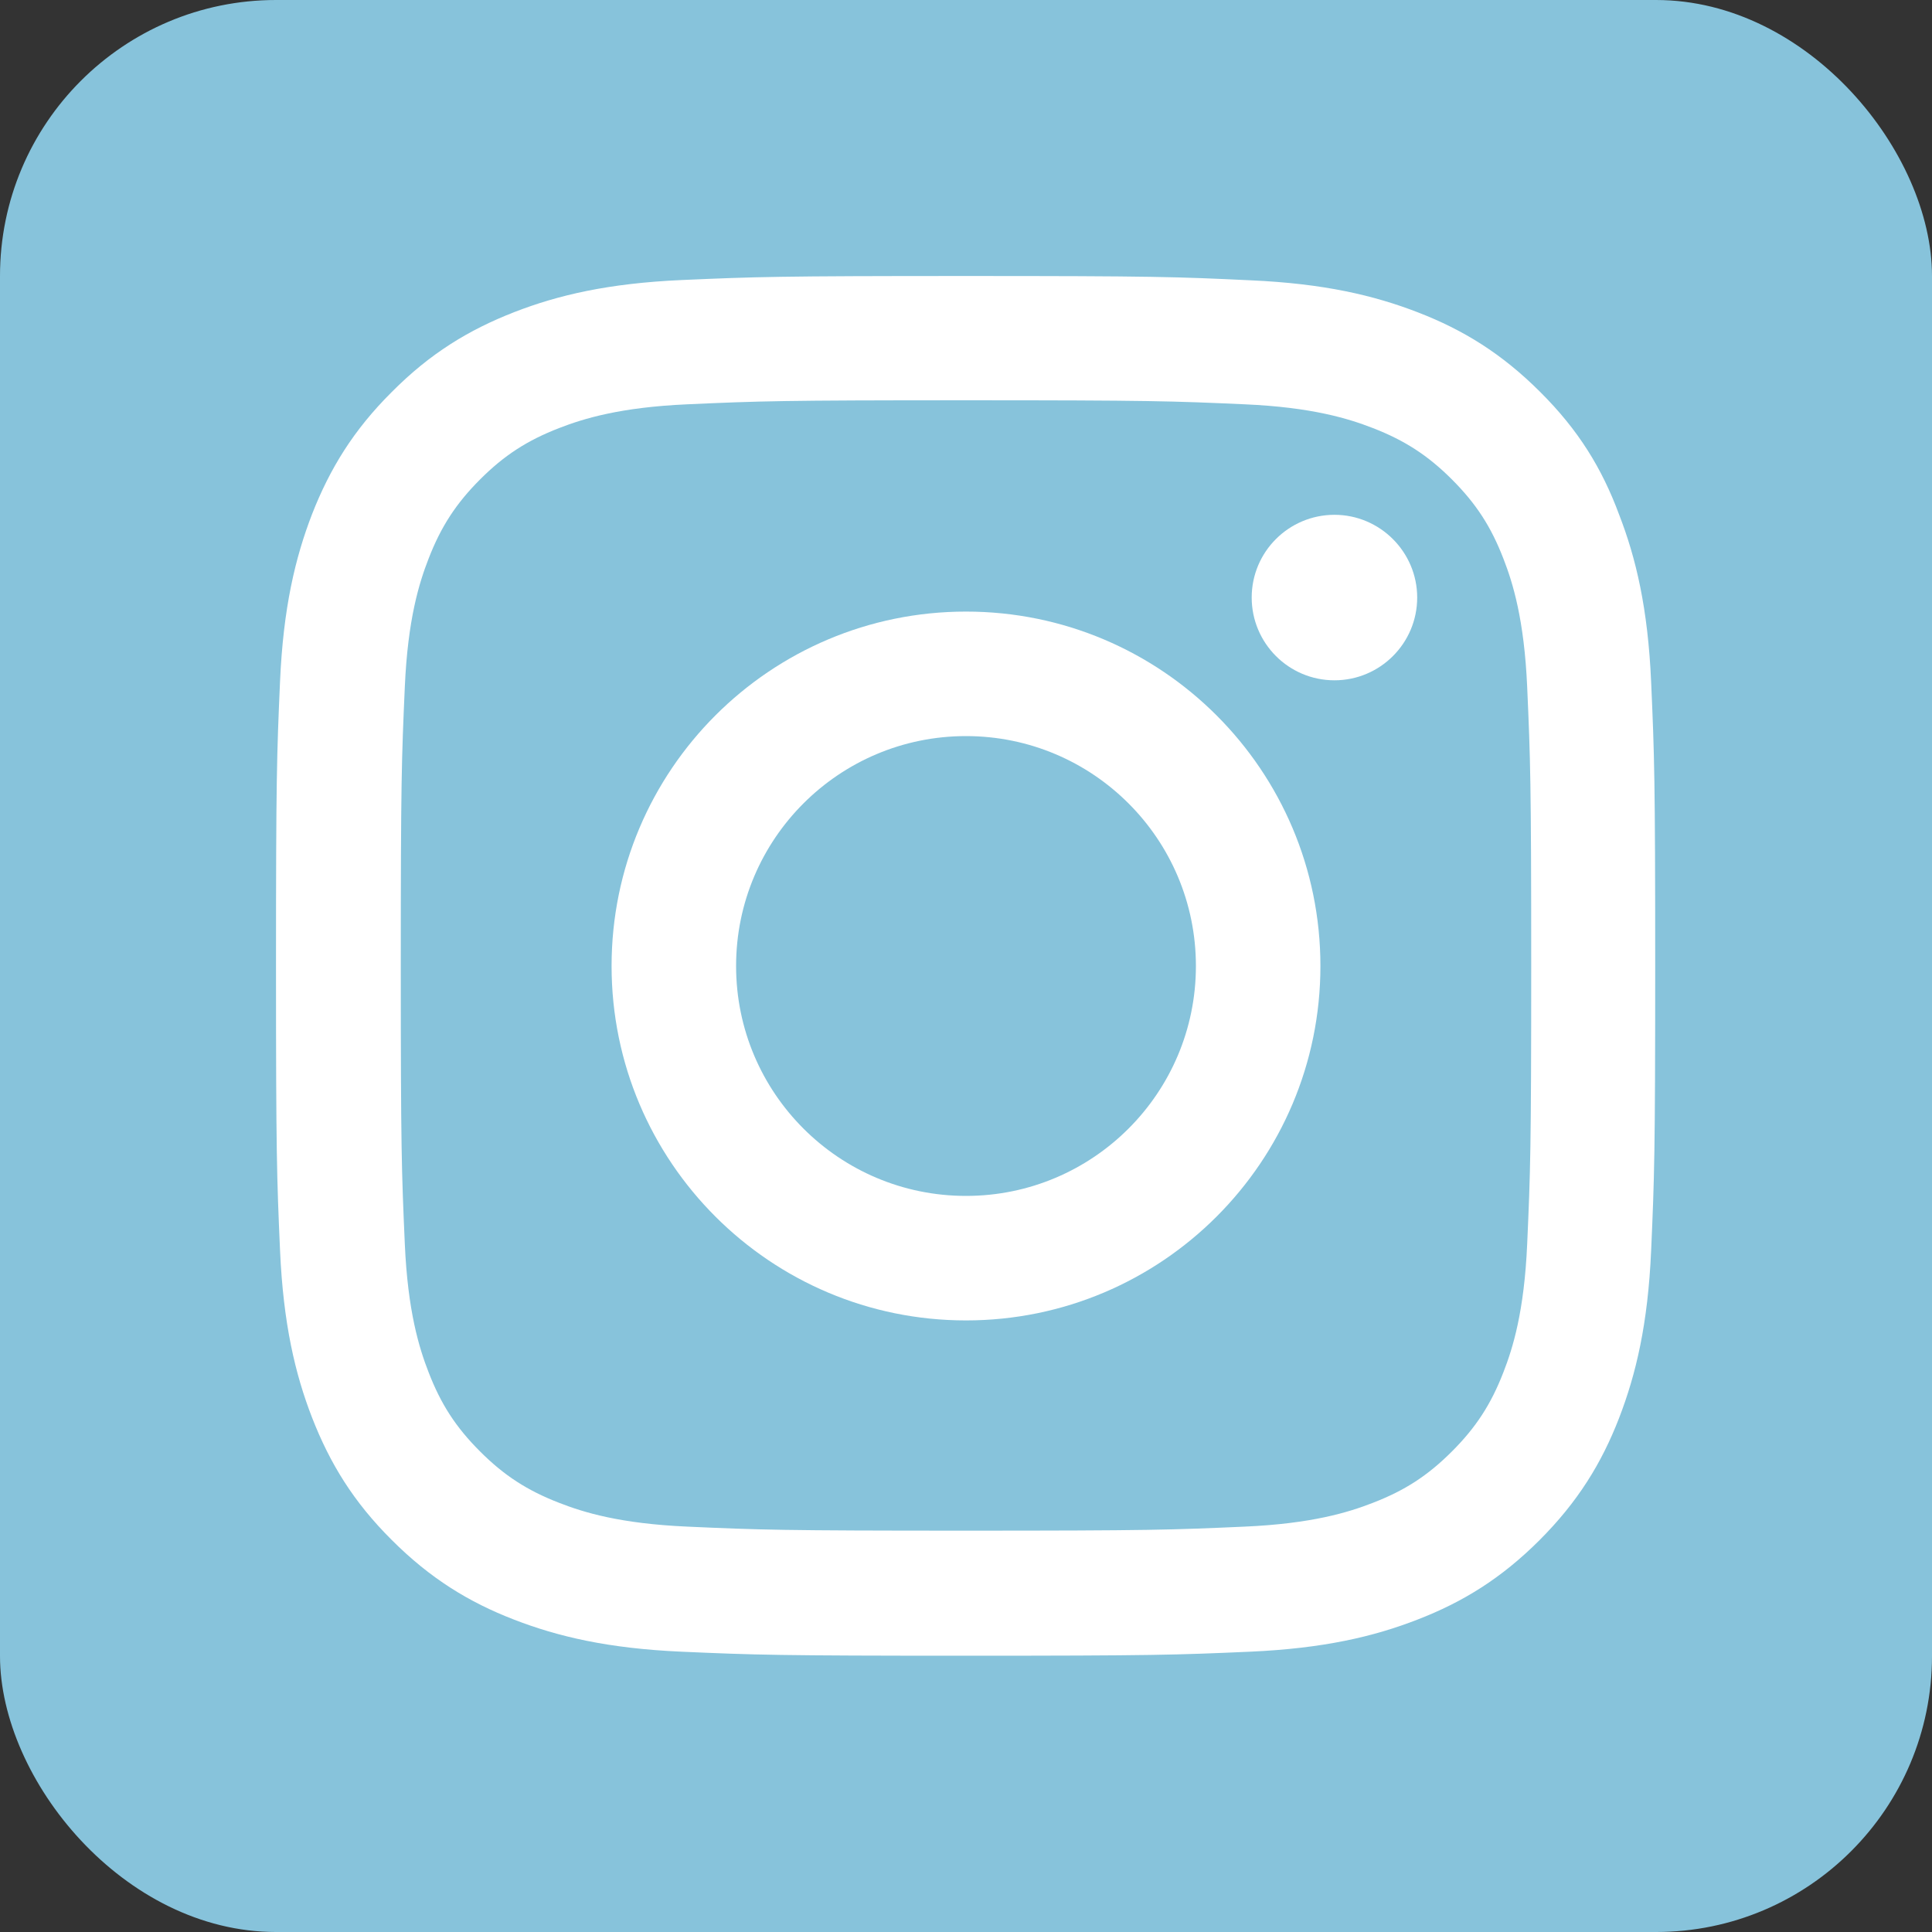
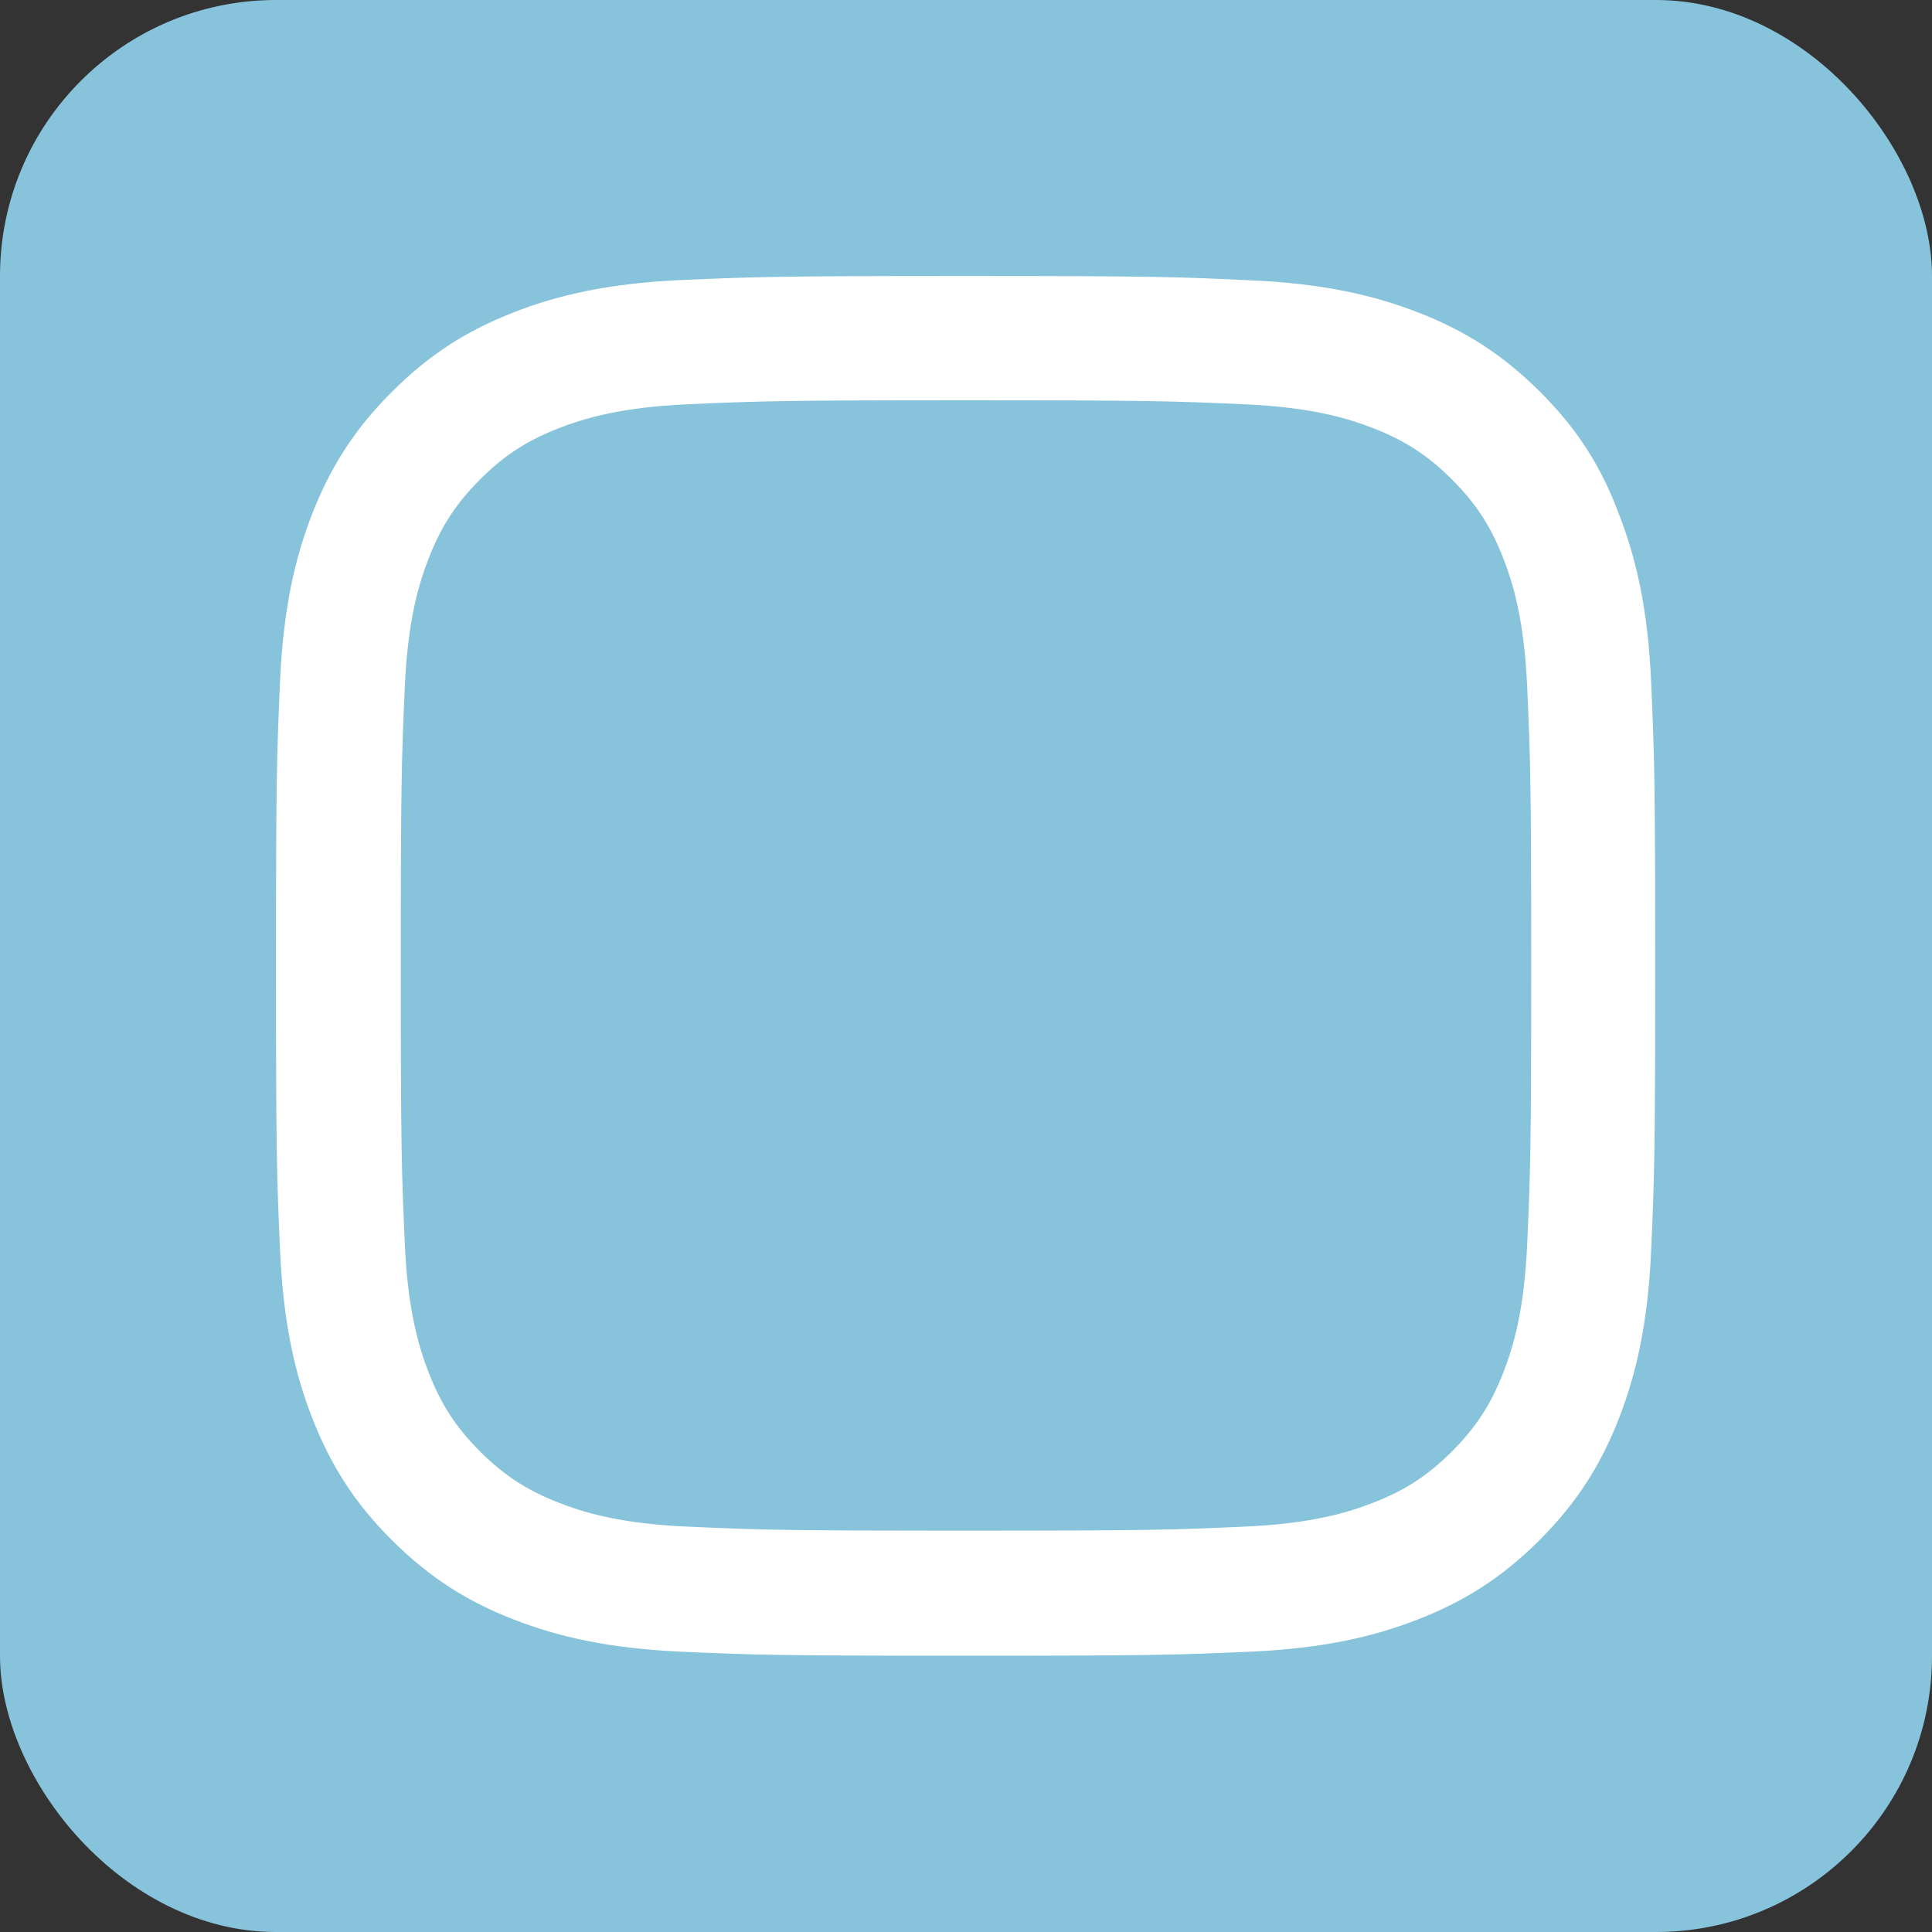
<svg xmlns="http://www.w3.org/2000/svg" width="56" height="56" viewBox="0 0 56 56" fill="none">
  <rect x="0" y="0" width="56" height="56" fill="#333333" stroke="none" />
  <rect width="56" height="56" rx="8" fill="#87C3DB" />
  <path d="M28 11.602C33.344 11.602 33.977 11.625 36.078 11.719C38.031 11.805 39.086 12.133 39.789 12.406C40.719 12.766 41.391 13.203 42.086 13.898C42.789 14.602 43.219 15.266 43.578 16.195C43.852 16.898 44.18 17.961 44.266 19.906C44.359 22.016 44.383 22.648 44.383 27.984C44.383 33.328 44.359 33.961 44.266 36.062C44.18 38.016 43.852 39.07 43.578 39.773C43.219 40.703 42.781 41.375 42.086 42.07C41.383 42.773 40.719 43.203 39.789 43.562C39.086 43.836 38.023 44.164 36.078 44.25C33.969 44.344 33.336 44.367 28 44.367C22.656 44.367 22.023 44.344 19.922 44.25C17.969 44.164 16.914 43.836 16.211 43.562C15.281 43.203 14.609 42.766 13.914 42.07C13.211 41.367 12.781 40.703 12.422 39.773C12.148 39.07 11.82 38.008 11.734 36.062C11.641 33.953 11.617 33.32 11.617 27.984C11.617 22.641 11.641 22.008 11.734 19.906C11.82 17.953 12.148 16.898 12.422 16.195C12.781 15.266 13.219 14.594 13.914 13.898C14.617 13.195 15.281 12.766 16.211 12.406C16.914 12.133 17.977 11.805 19.922 11.719C22.023 11.625 22.656 11.602 28 11.602ZM28 8C22.57 8 21.891 8.023 19.758 8.117C17.633 8.211 16.172 8.555 14.906 9.047C13.586 9.562 12.469 10.242 11.359 11.359C10.242 12.469 9.562 13.586 9.047 14.898C8.555 16.172 8.211 17.625 8.117 19.75C8.023 21.891 8 22.57 8 28C8 33.43 8.023 34.109 8.117 36.242C8.211 38.367 8.555 39.828 9.047 41.094C9.562 42.414 10.242 43.531 11.359 44.641C12.469 45.75 13.586 46.438 14.898 46.945C16.172 47.438 17.625 47.781 19.75 47.875C21.883 47.969 22.562 47.992 27.992 47.992C33.422 47.992 34.102 47.969 36.234 47.875C38.359 47.781 39.82 47.438 41.086 46.945C42.398 46.438 43.516 45.75 44.625 44.641C45.734 43.531 46.422 42.414 46.93 41.102C47.422 39.828 47.766 38.375 47.859 36.25C47.953 34.117 47.977 33.438 47.977 28.008C47.977 22.578 47.953 21.898 47.859 19.766C47.766 17.641 47.422 16.18 46.93 14.914C46.438 13.586 45.758 12.469 44.641 11.359C43.531 10.25 42.414 9.562 41.102 9.055C39.828 8.562 38.375 8.219 36.25 8.125C34.109 8.023 33.43 8 28 8Z" fill="white" />
-   <path d="M28 17.727C22.328 17.727 17.727 22.328 17.727 28C17.727 33.672 22.328 38.273 28 38.273C33.672 38.273 38.273 33.672 38.273 28C38.273 22.328 33.672 17.727 28 17.727ZM28 34.664C24.32 34.664 21.336 31.68 21.336 28C21.336 24.32 24.32 21.336 28 21.336C31.68 21.336 34.664 24.32 34.664 28C34.664 31.68 31.68 34.664 28 34.664Z" fill="white" />
-   <path d="M41.078 17.32C41.078 18.648 40 19.719 38.68 19.719C37.352 19.719 36.281 18.641 36.281 17.32C36.281 15.992 37.359 14.922 38.68 14.922C40 14.922 41.078 16 41.078 17.32Z" fill="white" />
</svg>